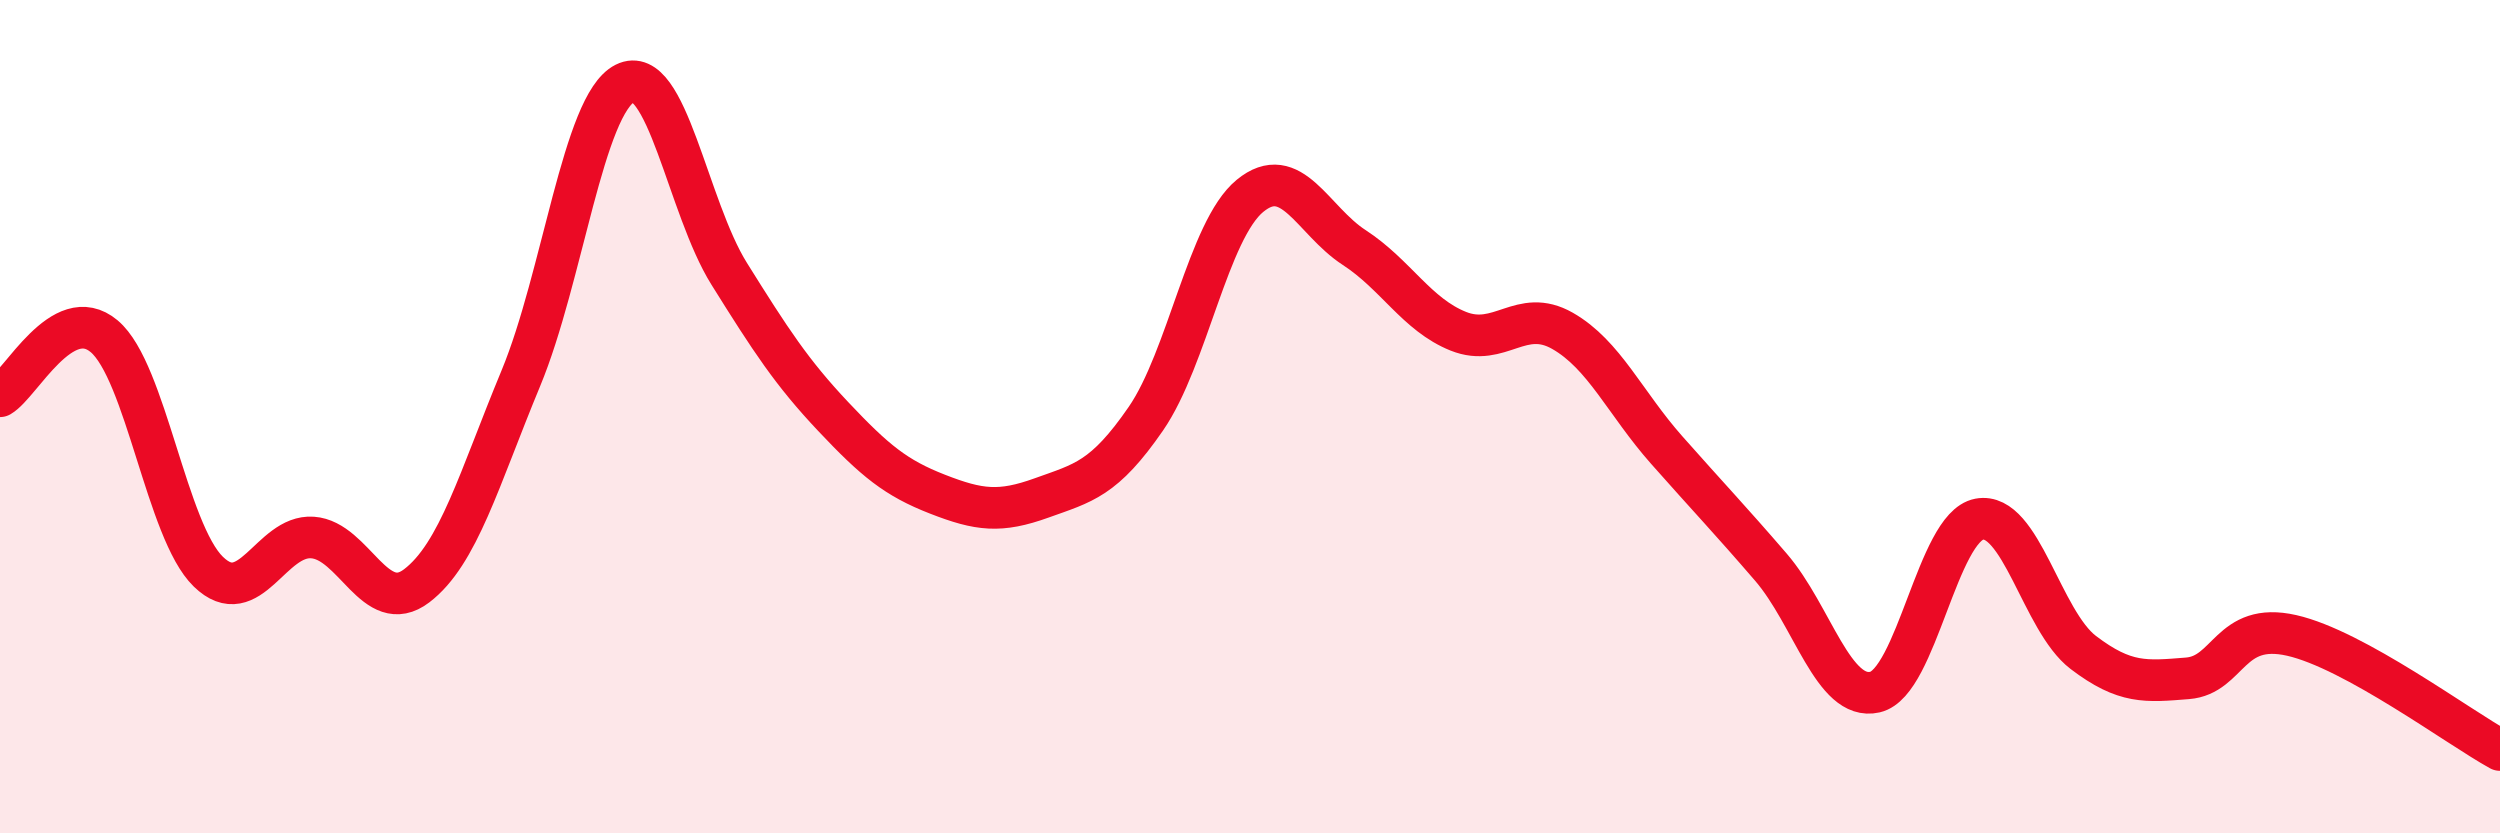
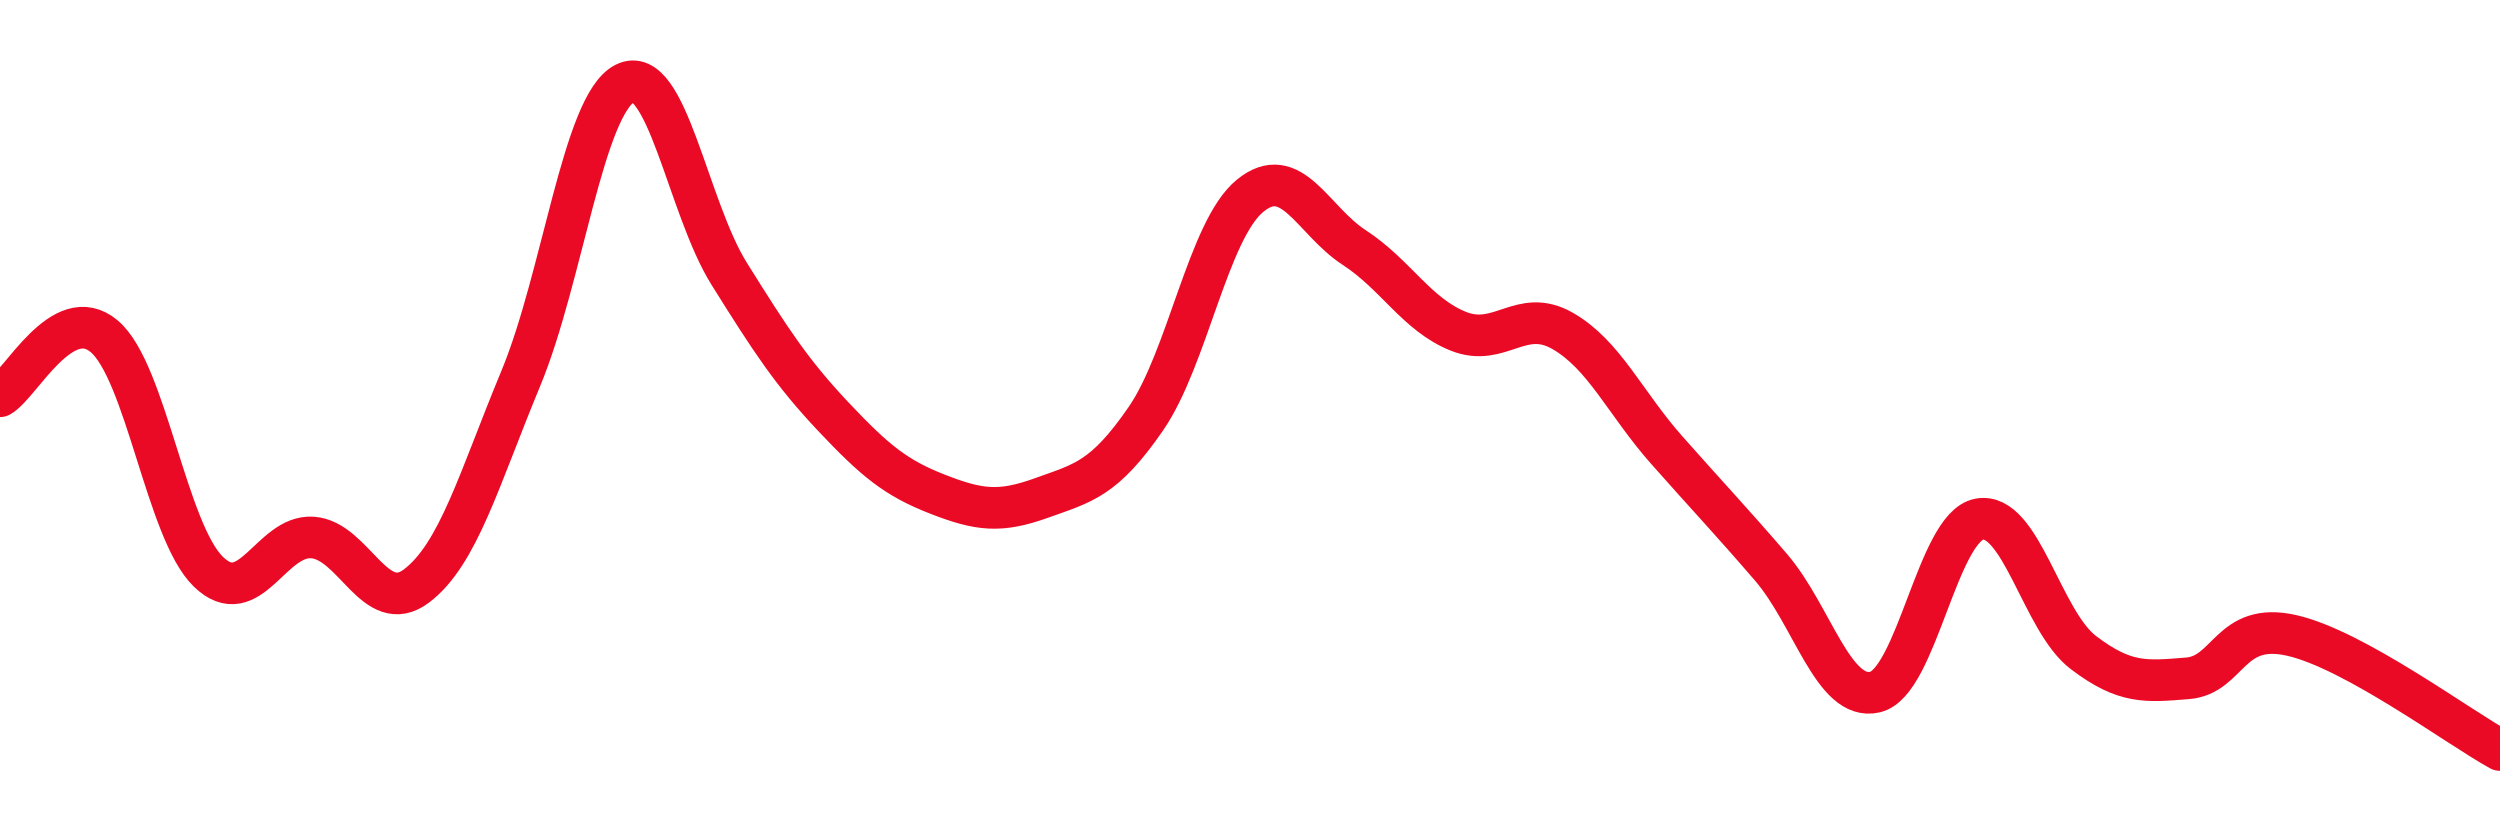
<svg xmlns="http://www.w3.org/2000/svg" width="60" height="20" viewBox="0 0 60 20">
-   <path d="M 0,9.51 C 0.5,9.22 1.5,7.23 2.5,8.07 C 3.5,8.91 4,12.75 5,13.72 C 6,14.69 6.5,12.83 7.5,12.9 C 8.5,12.97 9,14.82 10,14.06 C 11,13.3 11.5,11.49 12.5,9.08 C 13.5,6.67 14,2.5 15,2 C 16,1.5 16.5,4.97 17.5,6.57 C 18.5,8.17 19,8.94 20,10 C 21,11.06 21.5,11.47 22.5,11.86 C 23.5,12.25 24,12.31 25,11.95 C 26,11.59 26.5,11.5 27.5,10.05 C 28.5,8.6 29,5.52 30,4.7 C 31,3.88 31.5,5.29 32.5,5.94 C 33.5,6.59 34,7.55 35,7.95 C 36,8.35 36.5,7.37 37.5,7.94 C 38.5,8.51 39,9.67 40,10.8 C 41,11.93 41.5,12.45 42.5,13.61 C 43.5,14.77 44,16.84 45,16.61 C 46,16.38 46.5,12.65 47.5,12.46 C 48.5,12.27 49,14.9 50,15.66 C 51,16.42 51.5,16.36 52.5,16.28 C 53.5,16.2 53.5,14.91 55,15.25 C 56.5,15.59 59,17.45 60,18L60 20L0 20Z" fill="#EB0A25" opacity="0.1" stroke-linecap="round" stroke-linejoin="round" />
  <path d="M 0,9.51 C 0.5,9.22 1.5,7.23 2.5,8.07 C 3.5,8.91 4,12.75 5,13.72 C 6,14.69 6.5,12.83 7.5,12.9 C 8.5,12.97 9,14.82 10,14.06 C 11,13.3 11.5,11.49 12.5,9.08 C 13.5,6.67 14,2.5 15,2 C 16,1.5 16.5,4.97 17.5,6.57 C 18.5,8.17 19,8.94 20,10 C 21,11.06 21.5,11.47 22.5,11.86 C 23.5,12.25 24,12.31 25,11.95 C 26,11.59 26.5,11.5 27.5,10.05 C 28.5,8.6 29,5.52 30,4.7 C 31,3.88 31.5,5.29 32.5,5.94 C 33.5,6.59 34,7.55 35,7.95 C 36,8.35 36.5,7.37 37.5,7.94 C 38.5,8.51 39,9.67 40,10.8 C 41,11.93 41.5,12.45 42.5,13.61 C 43.5,14.77 44,16.84 45,16.61 C 46,16.38 46.5,12.65 47.5,12.46 C 48.5,12.27 49,14.9 50,15.66 C 51,16.42 51.5,16.36 52.5,16.28 C 53.5,16.2 53.5,14.91 55,15.25 C 56.5,15.59 59,17.45 60,18" stroke="#EB0A25" stroke-width="1" fill="none" stroke-linecap="round" stroke-linejoin="round" />
</svg>